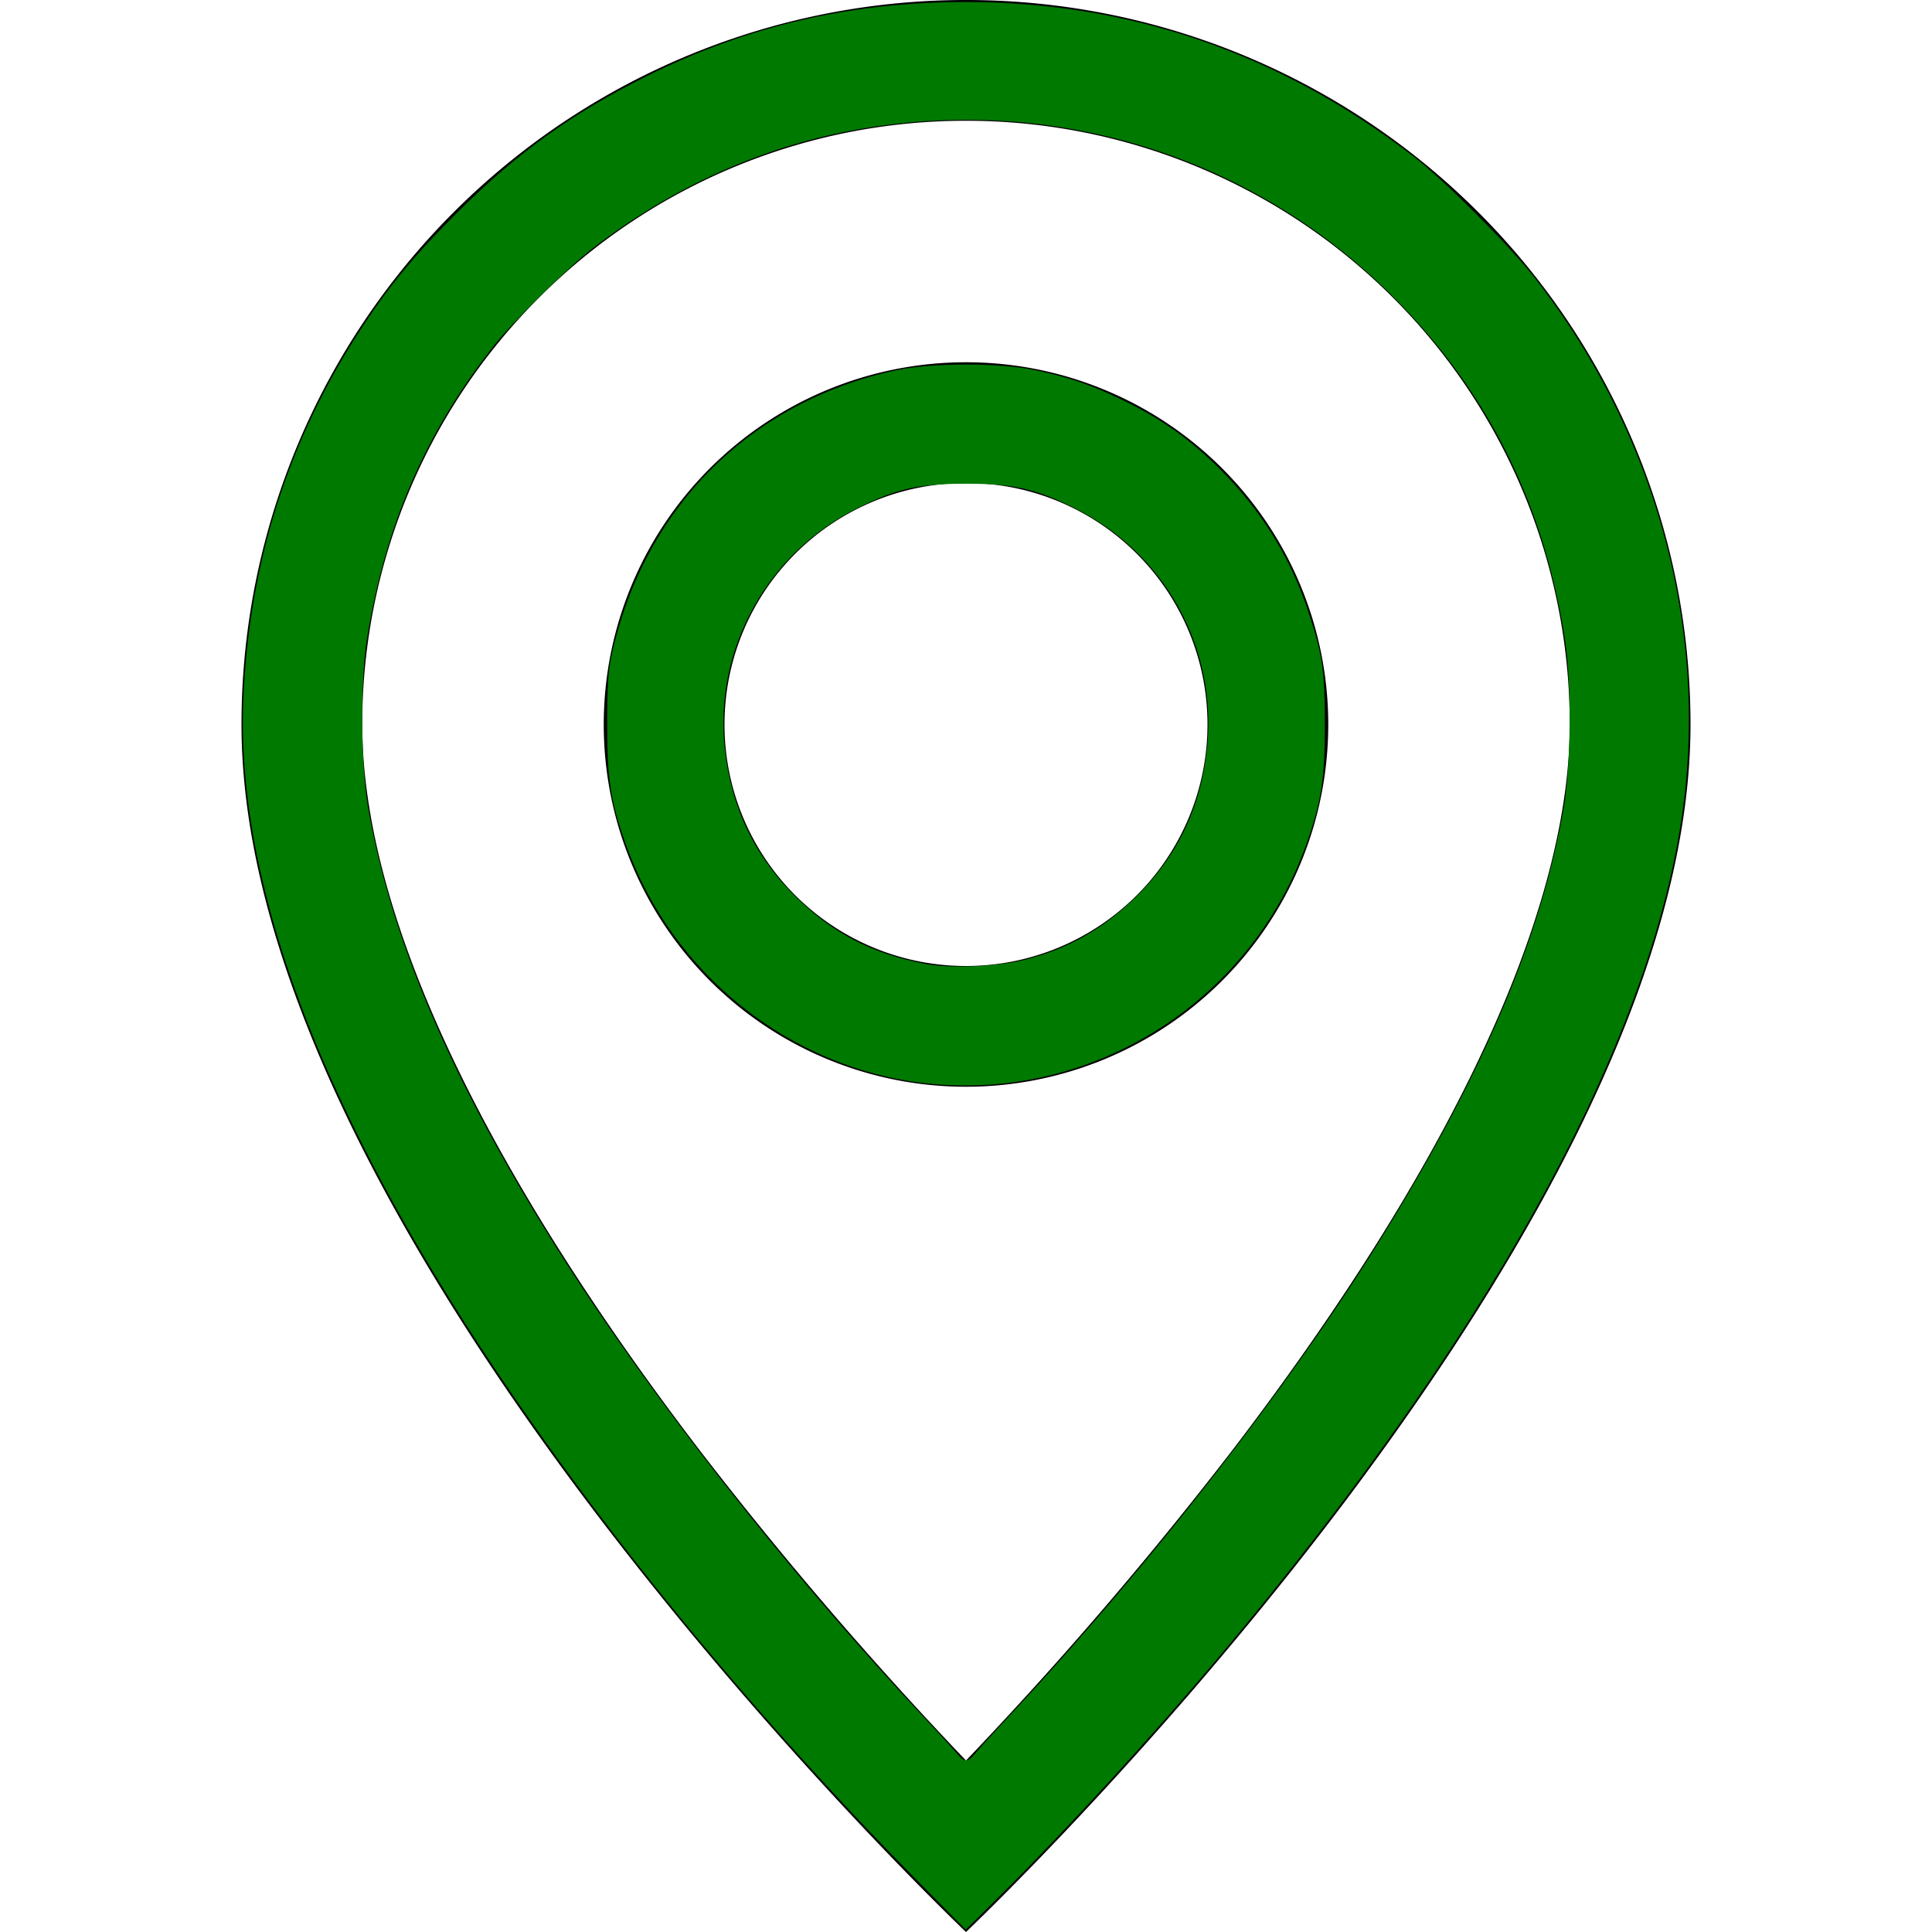
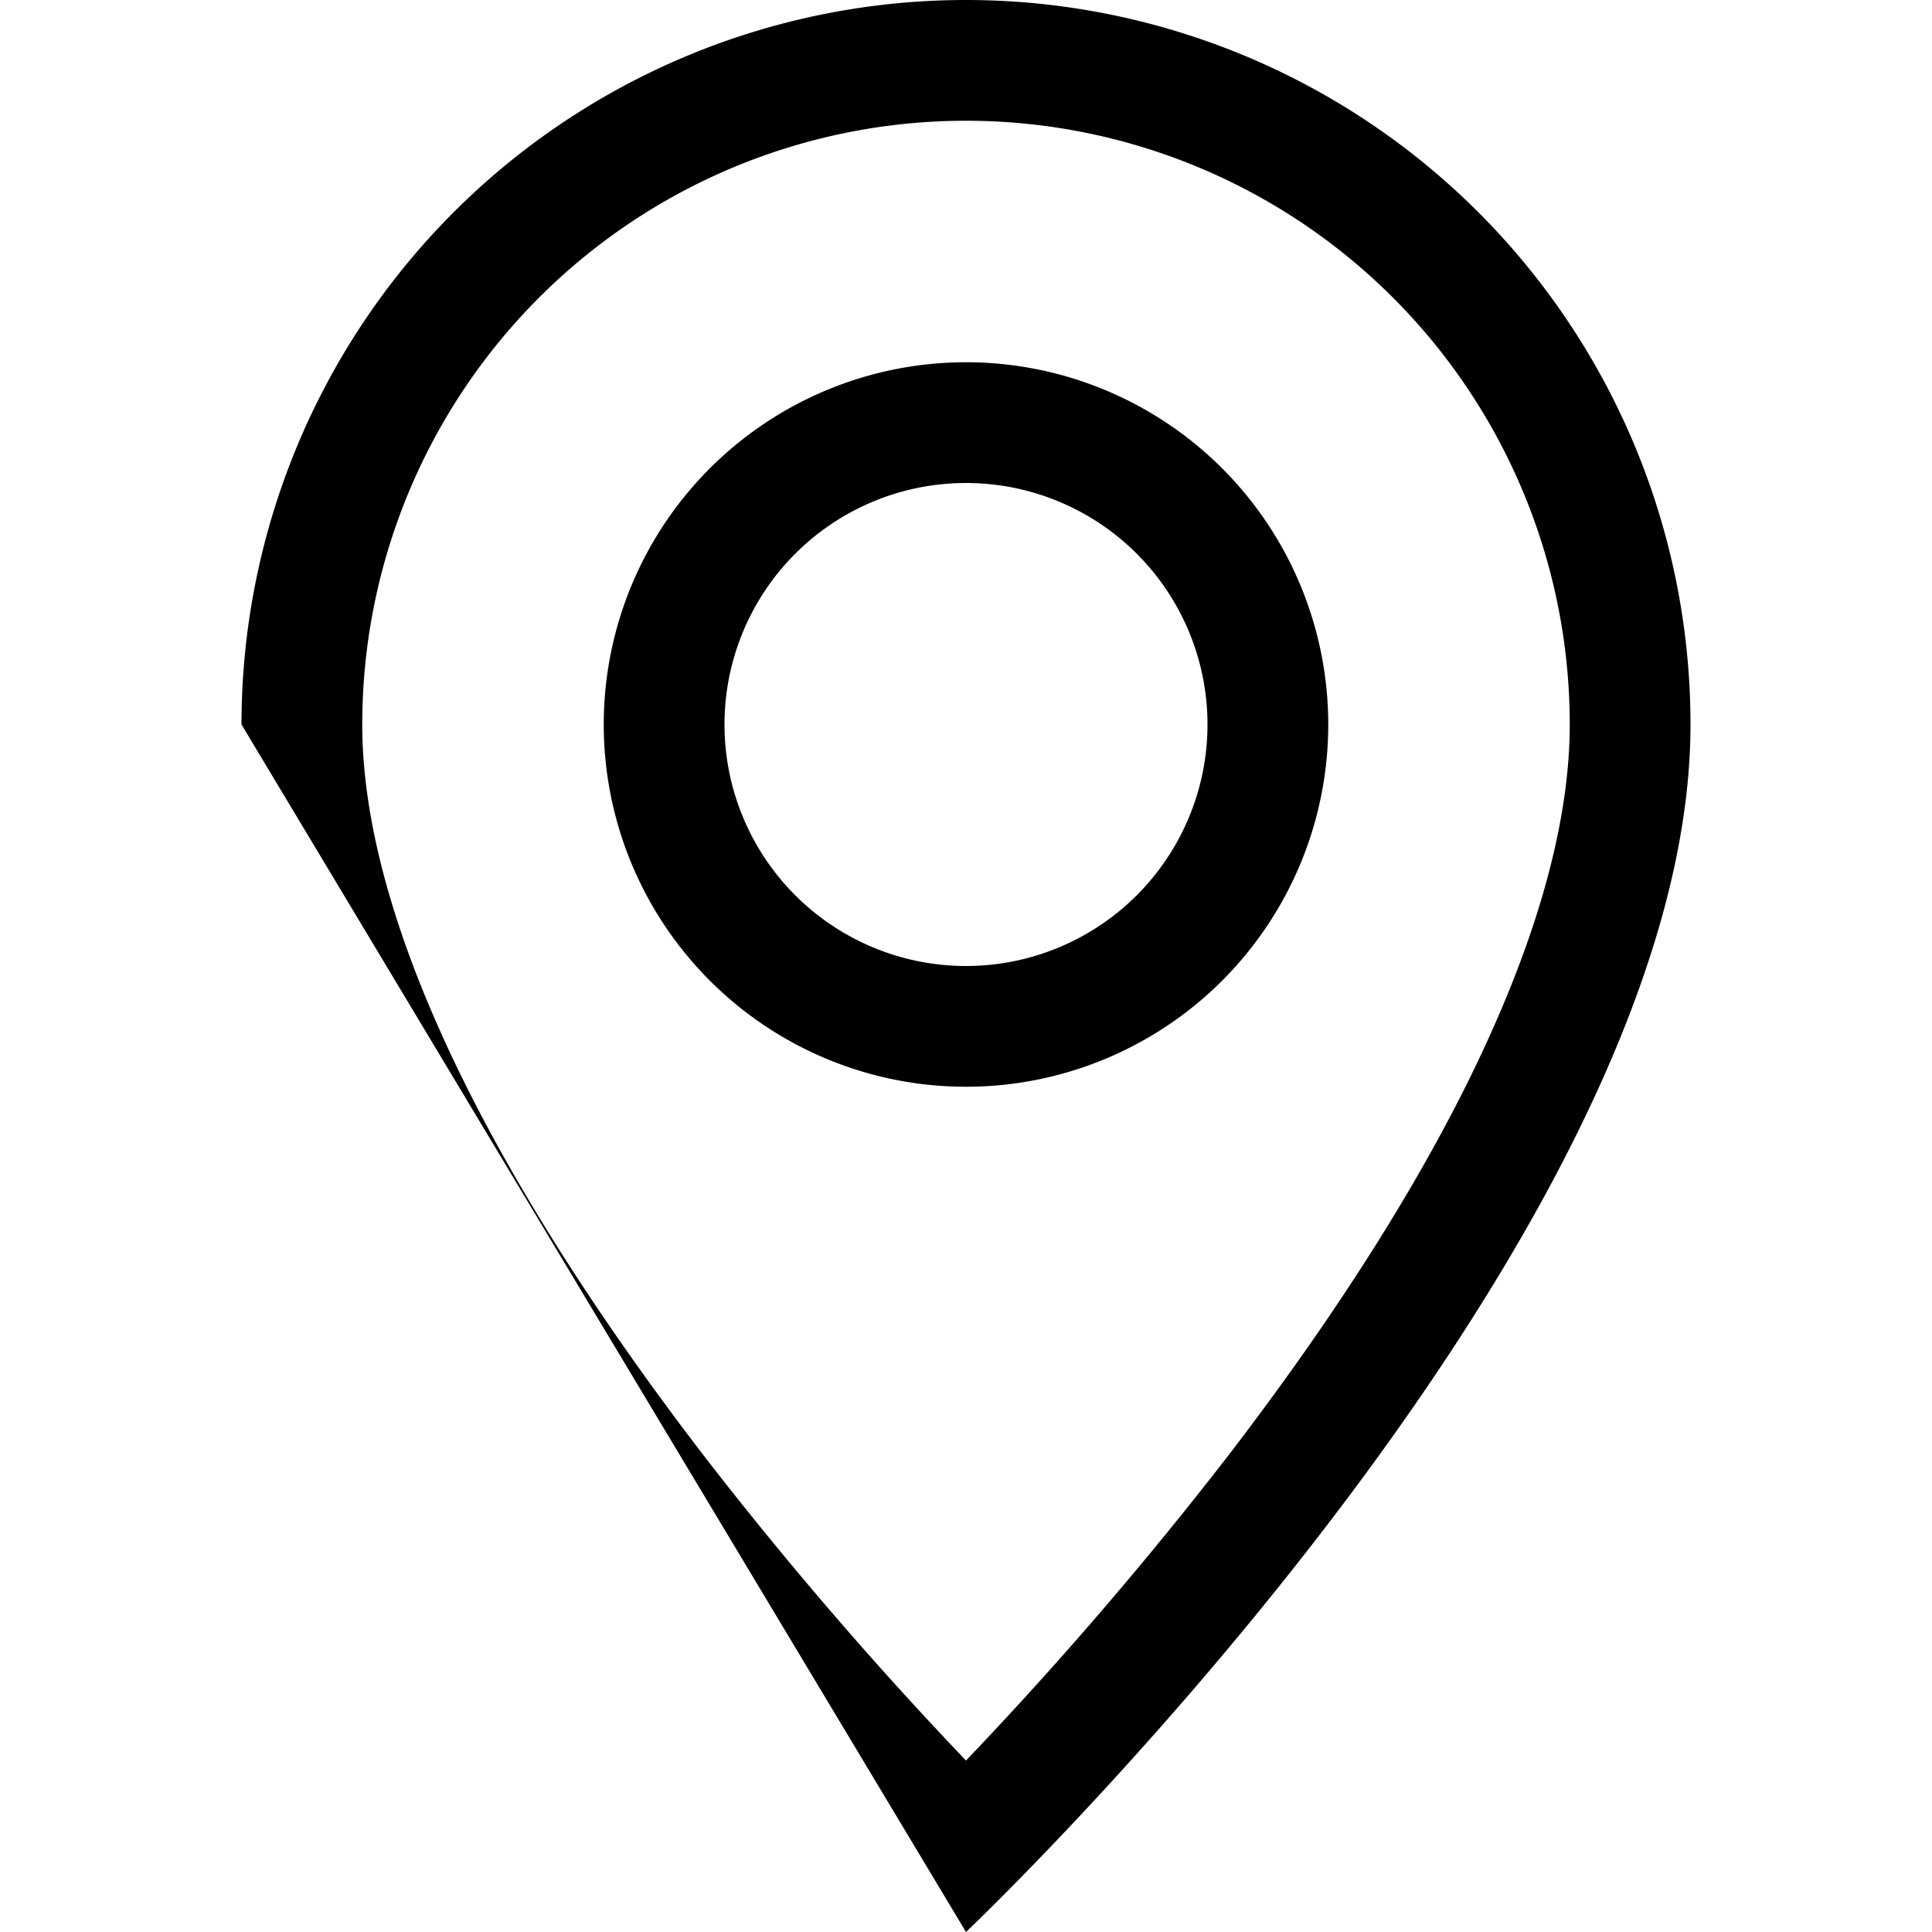
<svg xmlns="http://www.w3.org/2000/svg" xmlns:ns1="http://sodipodi.sourceforge.net/DTD/sodipodi-0.dtd" xmlns:ns2="http://www.inkscape.org/namespaces/inkscape" width="16" height="16" fill="currentColor" class="bi bi-geo-alt" viewBox="0 0 16 16" version="1.1" id="svg2" ns1:docname="geo-alt.svg" ns2:version="1.3.2 (091e20e, 2023-11-25, custom)">
  <defs id="defs2" />
  <ns1:namedview id="namedview2" pagecolor="#ffffff" bordercolor="#000000" borderopacity="0.25" ns2:showpageshadow="2" ns2:pageopacity="0.0" ns2:pagecheckerboard="0" ns2:deskcolor="#d1d1d1" ns2:zoom="50.8125" ns2:cx="8" ns2:cy="8" ns2:window-width="1920" ns2:window-height="1009" ns2:window-x="-8" ns2:window-y="-8" ns2:window-maximized="1" ns2:current-layer="svg2" />
-   <path d="M12.166 8.94c-.524 1.062-1.234 2.12-1.96 3.07A32 32 0 0 1 8 14.58a32 32 0 0 1-2.206-2.57c-.726-.95-1.436-2.008-1.96-3.07C3.304 7.867 3 6.862 3 6a5 5 0 0 1 10 0c0 .862-.305 1.867-.834 2.94M8 16s6-5.686 6-10A6 6 0 0 0 2 6c0 4.314 6 10 6 10" id="path1" />
+   <path d="M12.166 8.94c-.524 1.062-1.234 2.12-1.96 3.07A32 32 0 0 1 8 14.58a32 32 0 0 1-2.206-2.57c-.726-.95-1.436-2.008-1.96-3.07C3.304 7.867 3 6.862 3 6a5 5 0 0 1 10 0c0 .862-.305 1.867-.834 2.94M8 16s6-5.686 6-10A6 6 0 0 0 2 6" id="path1" />
  <path d="M8 8a2 2 0 1 1 0-4 2 2 0 0 1 0 4m0 1a3 3 0 1 0 0-6 3 3 0 0 0 0 6" id="path2" />
-   <path style="fill:#007900;stroke-width:0.02" d="M 7.665,8.971 C 6.54,8.845 5.56,8.062 5.18,6.984 5.057,6.638 5.028,6.449 5.028,6.002 c 0,-0.317 0.008,-0.439 0.036,-0.57 0.263,-1.218 1.145,-2.105 2.355,-2.365 0.299,-0.064 0.862,-0.064 1.161,0 0.288,0.062 0.464,0.123 0.738,0.257 0.307,0.15 0.542,0.318 0.787,0.563 0.339,0.339 0.579,0.725 0.727,1.17 0.12,0.363 0.14,0.494 0.14,0.945 0,0.446 -0.029,0.636 -0.151,0.982 C 10.357,8.298 9.043,9.125 7.665,8.971 Z M 8.502,7.945 C 8.848,7.855 9.132,7.695 9.394,7.441 9.748,7.099 9.947,6.686 9.997,6.192 10.082,5.36 9.643,4.572 8.886,4.201 8.569,4.045 8.39,4.006 8,4.006 c -0.39,0 -0.569,0.039 -0.886,0.195 -0.758,0.372 -1.203,1.173 -1.112,2 0.054,0.493 0.252,0.901 0.603,1.241 0.303,0.294 0.624,0.458 1.059,0.541 0.209,0.04 0.603,0.022 0.838,-0.038 z" id="path3" />
-   <path style="fill:#007900;stroke-width:0.02" d="M 7.546,15.523 C 6.545,14.505 5.61,13.418 4.808,12.339 2.89,9.761 1.945,7.549 2.015,5.801 2.06,4.664 2.389,3.635 3.004,2.702 3.234,2.352 3.444,2.101 3.796,1.751 4.286,1.263 4.743,0.936 5.355,0.631 6.191,0.215 7.044,0.017 8,0.017 c 1.363,0 2.605,0.429 3.71,1.282 0.242,0.187 0.777,0.721 0.981,0.979 1.039,1.316 1.485,2.993 1.221,4.59 -0.312,1.887 -1.616,4.23 -3.802,6.835 -0.559,0.666 -1.256,1.427 -1.819,1.987 l -0.293,0.291 z m 0.526,-0.997 c 0.025,-0.031 0.164,-0.184 0.309,-0.339 1.142,-1.226 2.288,-2.697 3.026,-3.881 0.869,-1.395 1.359,-2.545 1.545,-3.625 0.058,-0.336 0.063,-1.019 0.011,-1.367 C 12.798,4.212 12.345,3.287 11.592,2.512 10.434,1.32 8.789,0.785 7.142,1.065 6.337,1.201 5.578,1.539 4.9,2.063 4.698,2.219 4.24,2.672 4.086,2.868 3.518,3.591 3.186,4.36 3.037,5.304 c -0.053,0.336 -0.048,1.039 0.01,1.377 0.187,1.087 0.683,2.251 1.549,3.633 0.751,1.199 1.902,2.674 3.022,3.872 0.145,0.155 0.285,0.308 0.31,0.339 0.059,0.072 0.086,0.072 0.144,10e-4 z" id="path4" />
</svg>